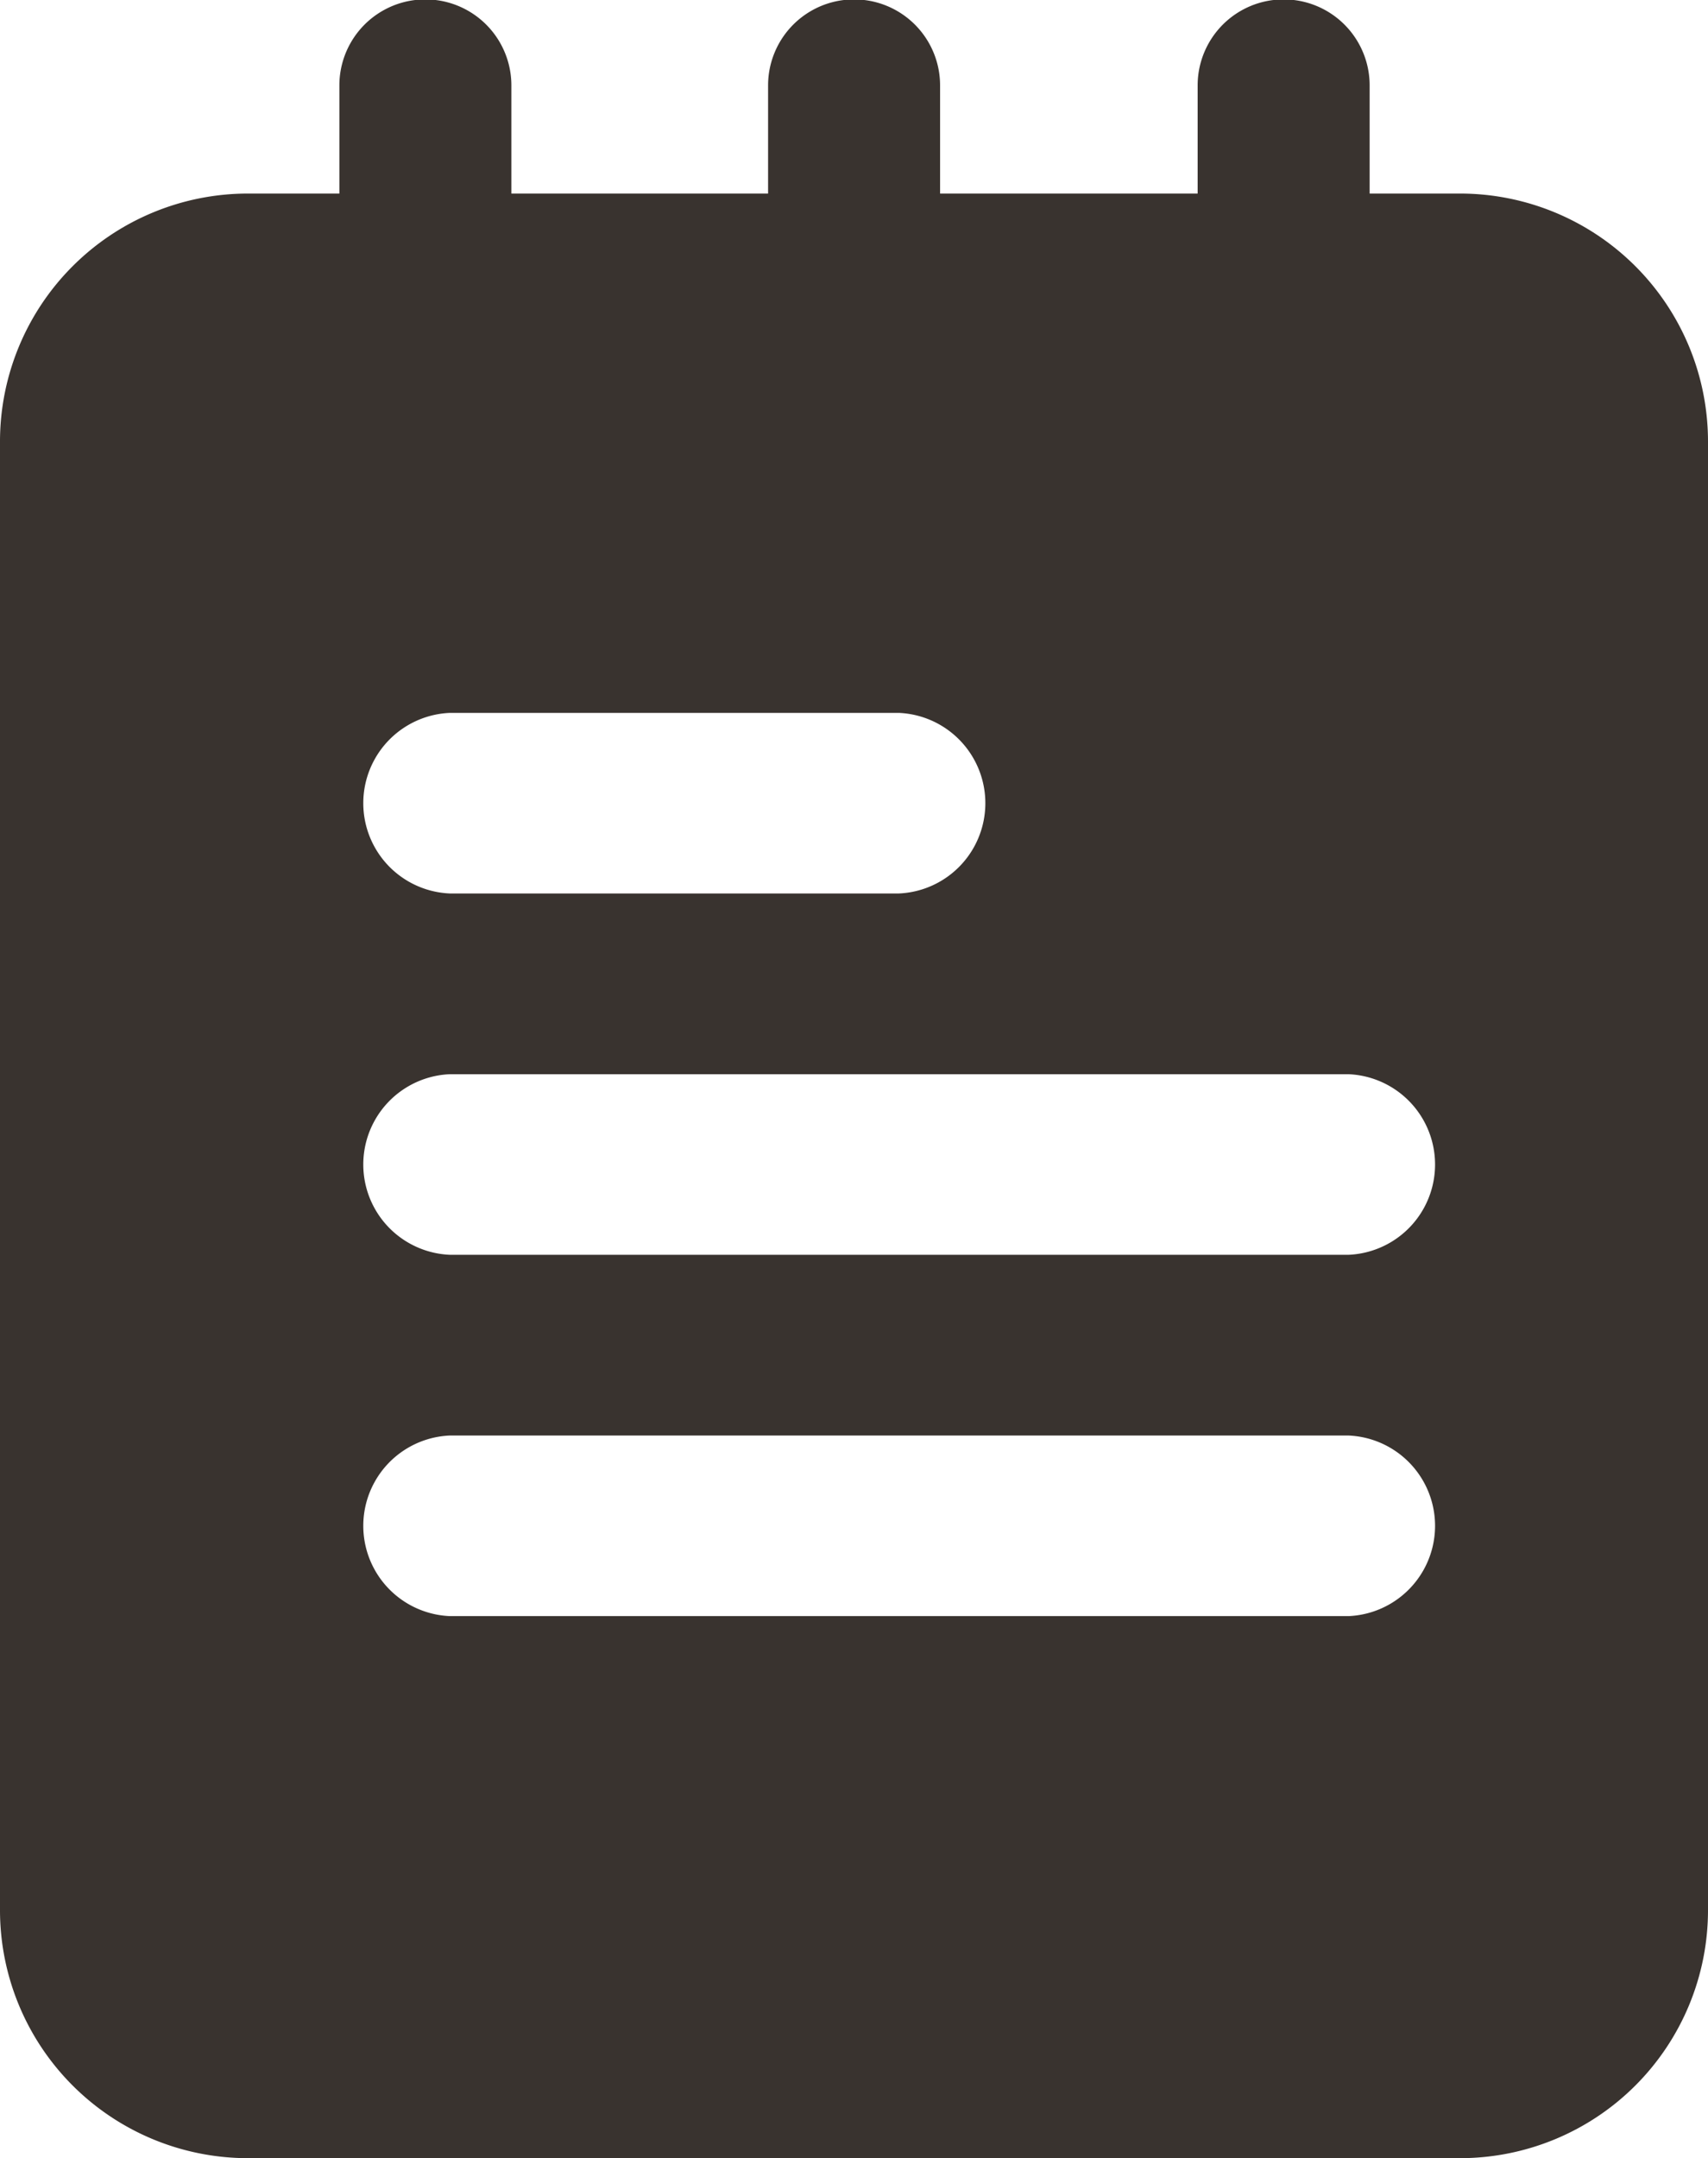
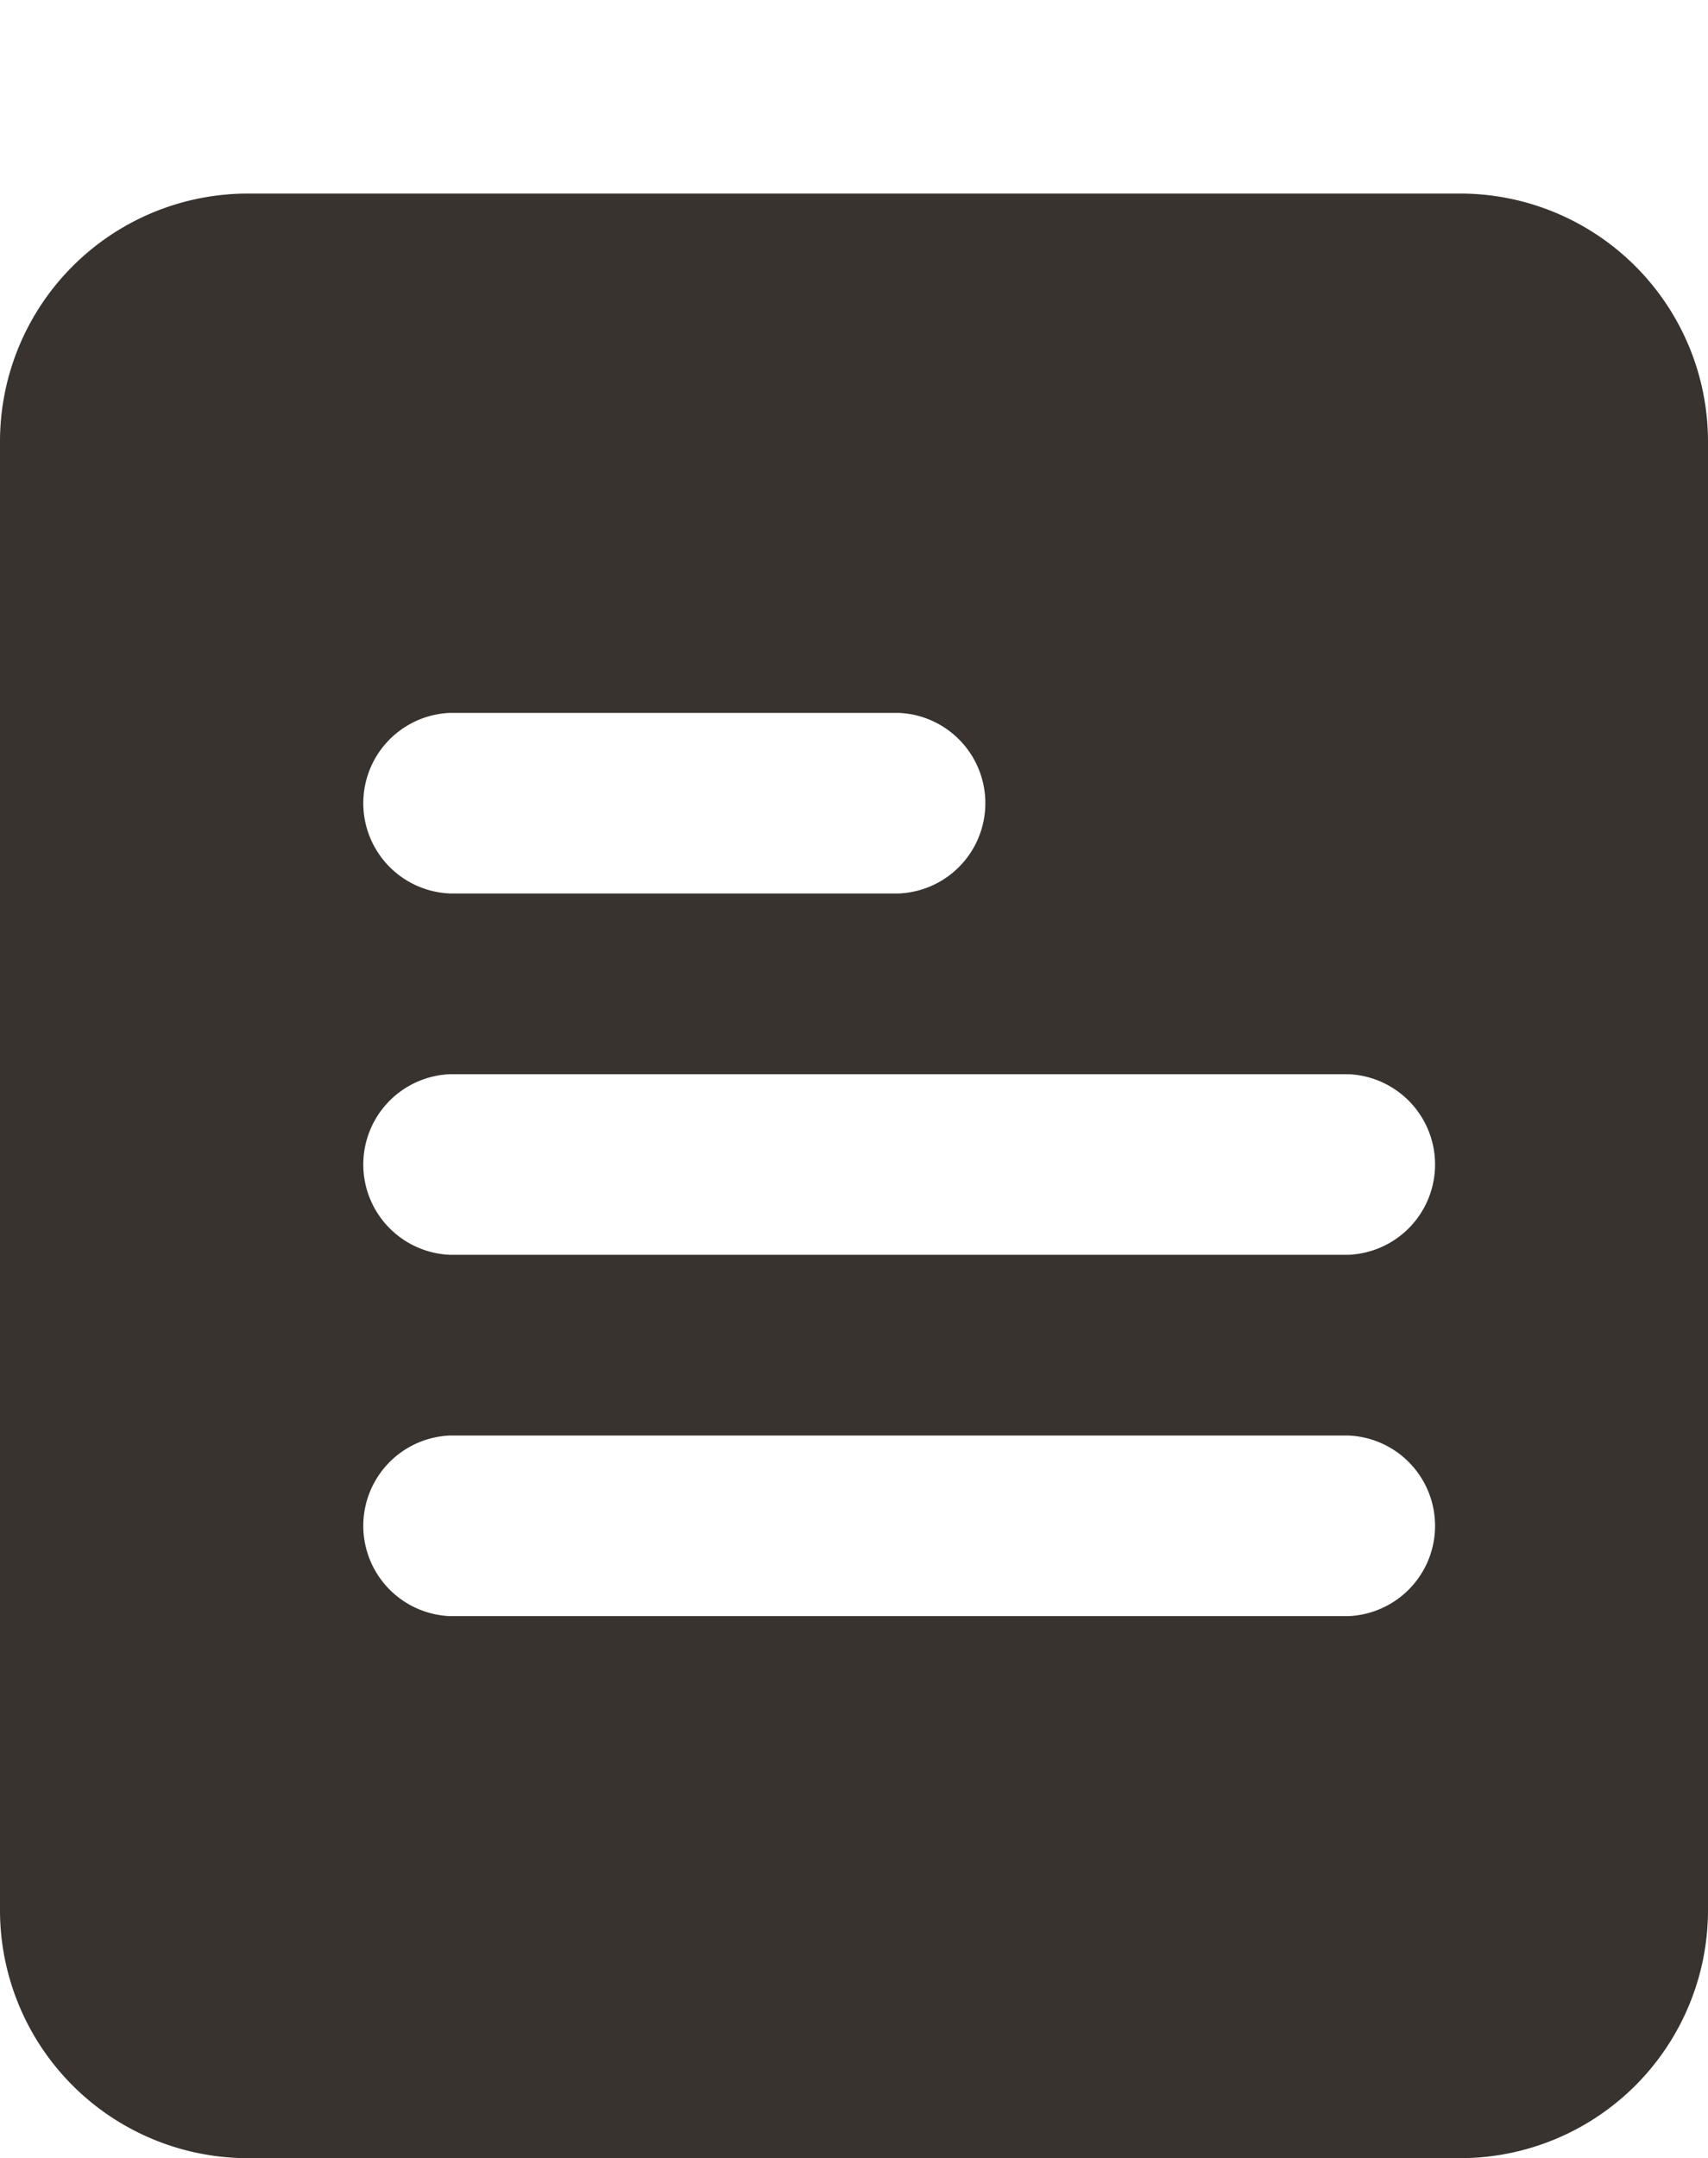
<svg xmlns="http://www.w3.org/2000/svg" width="10" height="12.632" viewBox="0 0 10 12.632">
  <g id="グループ_902" data-name="グループ 902" transform="translate(-42.667)">
-     <path id="パス_1743" data-name="パス 1743" d="M123.17,2.768a.5.5,0,0,1-.5-.5V.5a.5.5,0,1,1,1.007,0V2.265A.5.5,0,0,1,123.17,2.768Z" transform="translate(-78.016)" fill="#39332f" />
-     <path id="パス_1744" data-name="パス 1744" d="M224.5,2.768a.5.5,0,0,1-.5-.5V.5a.5.5,0,0,1,1.007,0V2.265A.5.5,0,0,1,224.5,2.768Z" transform="translate(-176.836)" fill="#39332f" />
-     <path id="パス_1745" data-name="パス 1745" d="M325.836,2.768a.5.5,0,0,1-.5-.5V.5a.5.5,0,0,1,1.007,0V2.265A.5.5,0,0,1,325.836,2.768Z" transform="translate(-275.657)" fill="#39332f" />
    <path id="パス_1746" data-name="パス 1746" d="M51.22,48H44.114a1.452,1.452,0,0,0-1.447,1.454v8.591A1.452,1.452,0,0,0,44.114,59.5H51.22a1.452,1.452,0,0,0,1.447-1.454V49.454A1.452,1.452,0,0,0,51.22,48ZM45.3,51.04H47.93a.529.529,0,0,1,0,1.057H45.3a.529.529,0,0,1,0-1.057Zm5.263,5.287H45.3a.529.529,0,0,1,0-1.057h5.263a.529.529,0,0,1,0,1.057Zm0-2.115H45.3a.529.529,0,0,1,0-1.057h5.263a.529.529,0,0,1,0,1.057Z" transform="translate(0 -46.867)" fill="#39332f" />
  </g>
</svg>